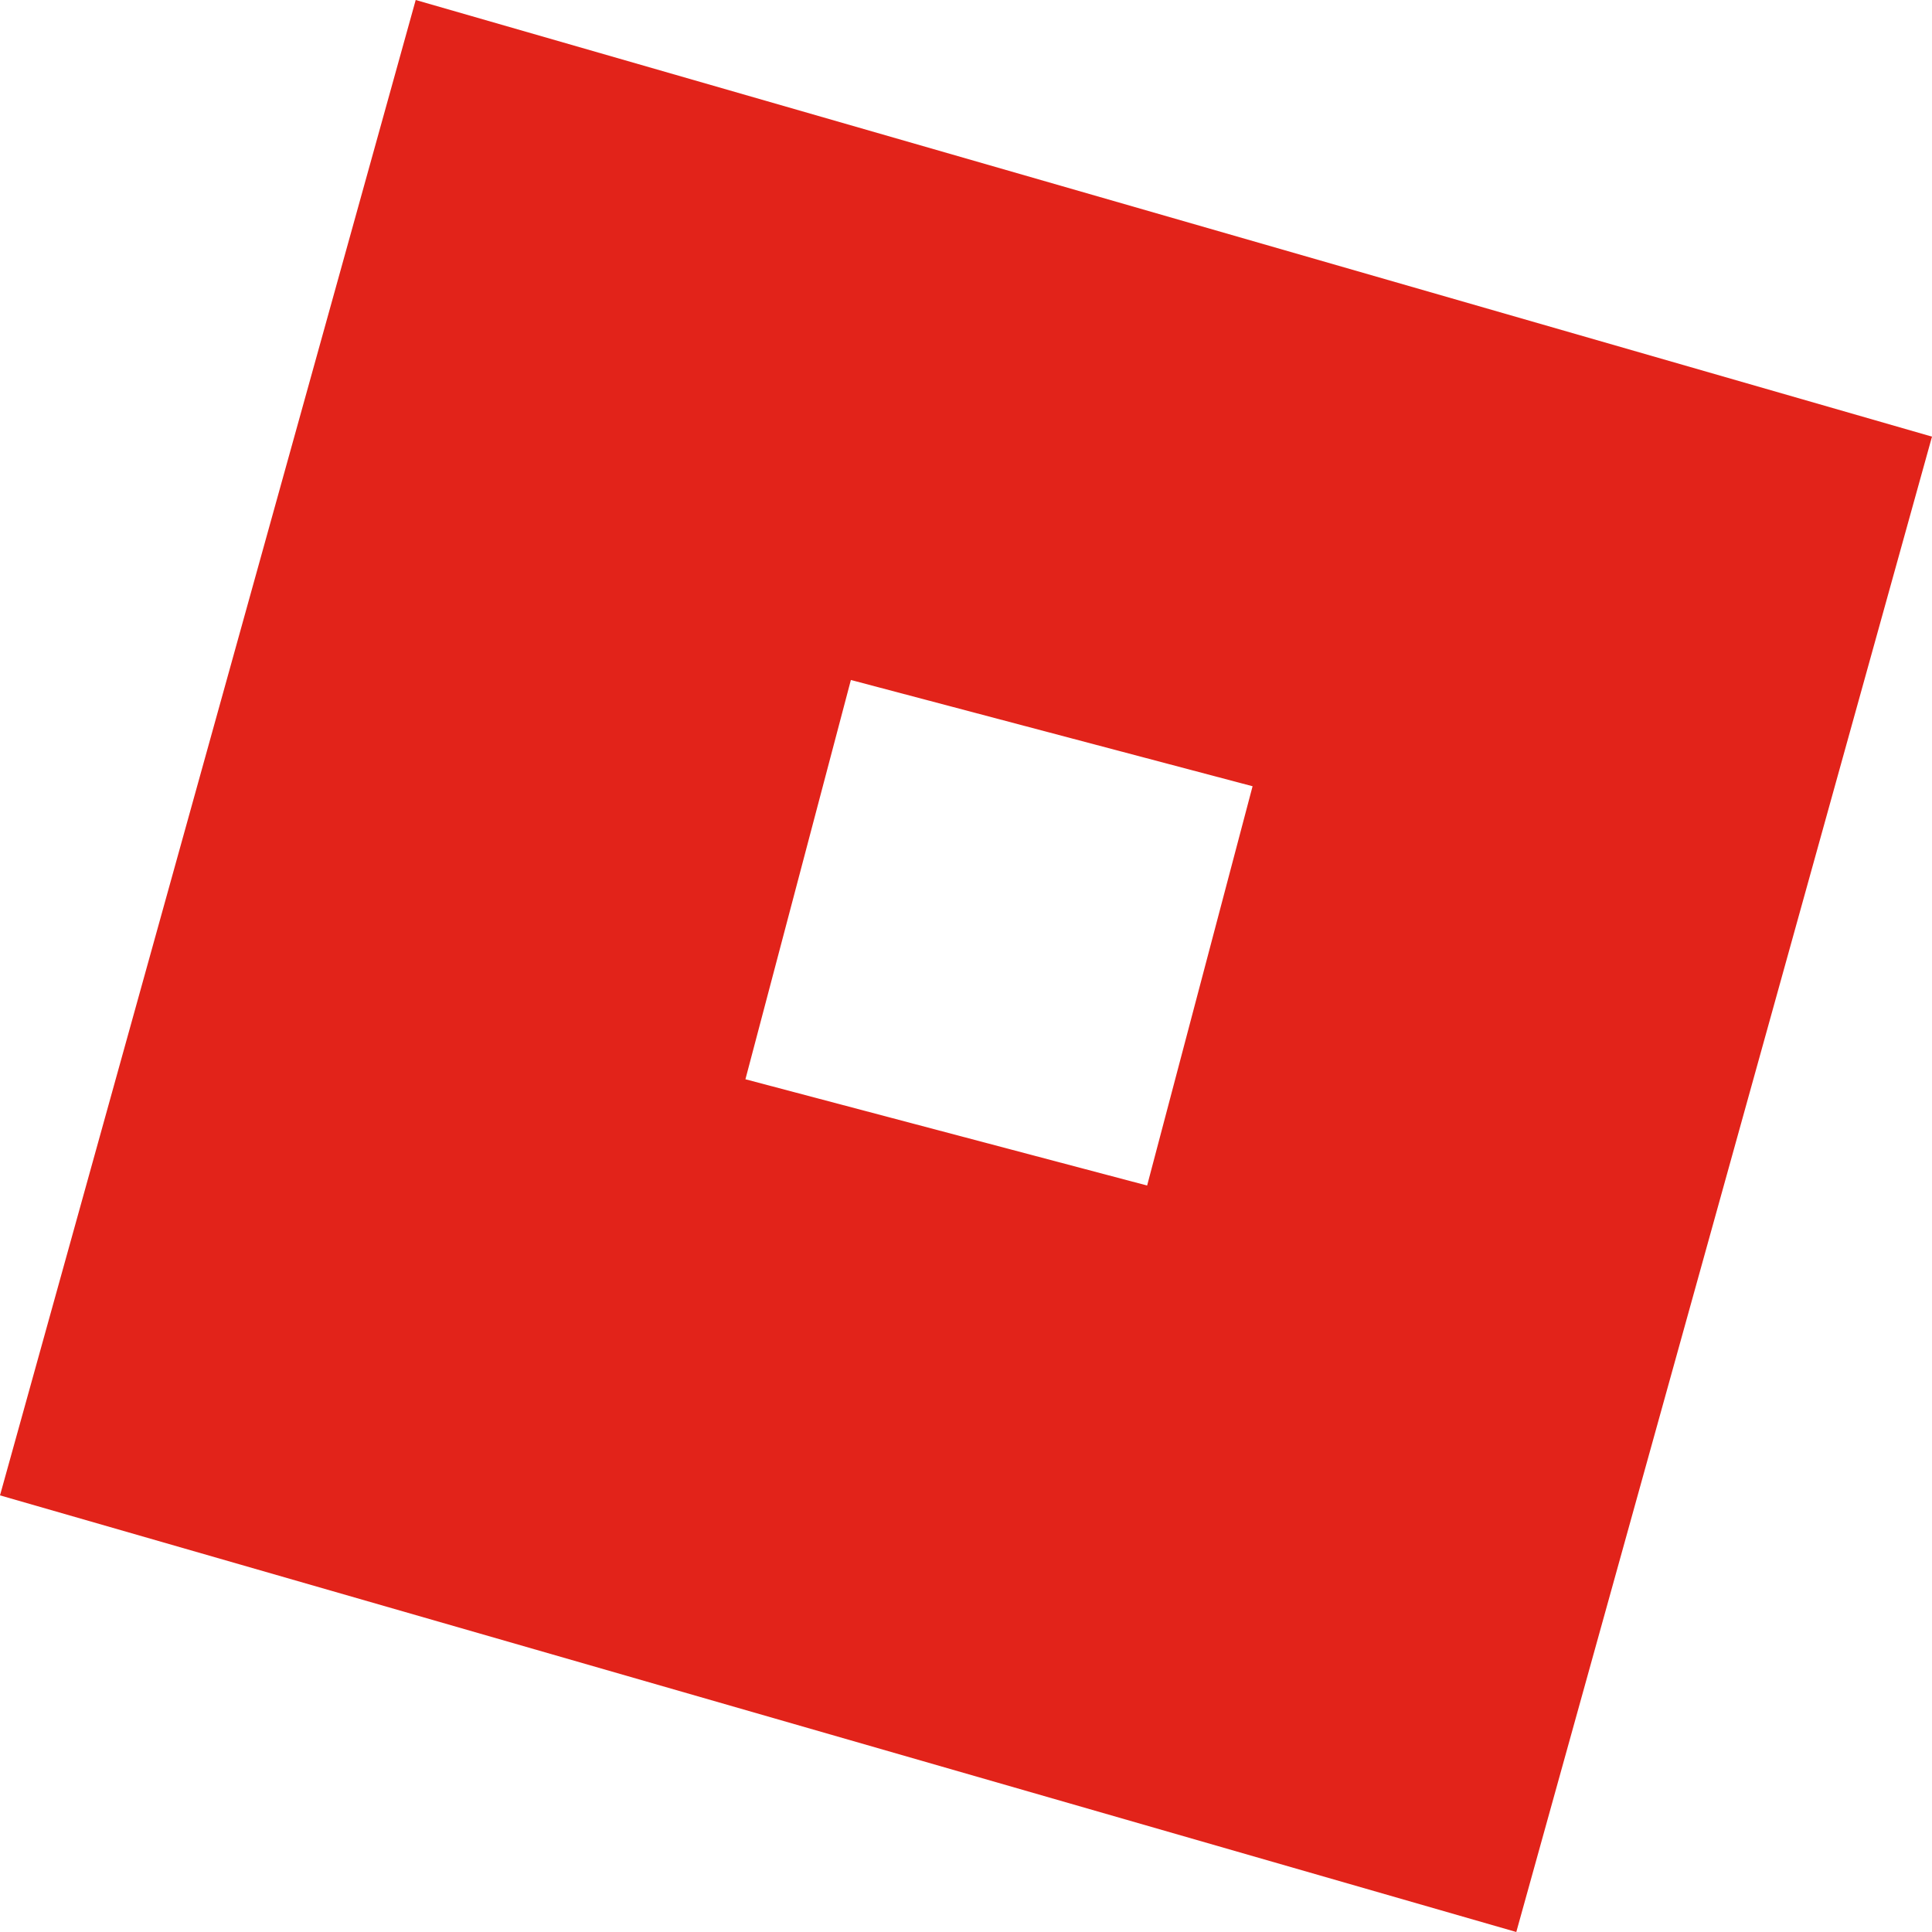
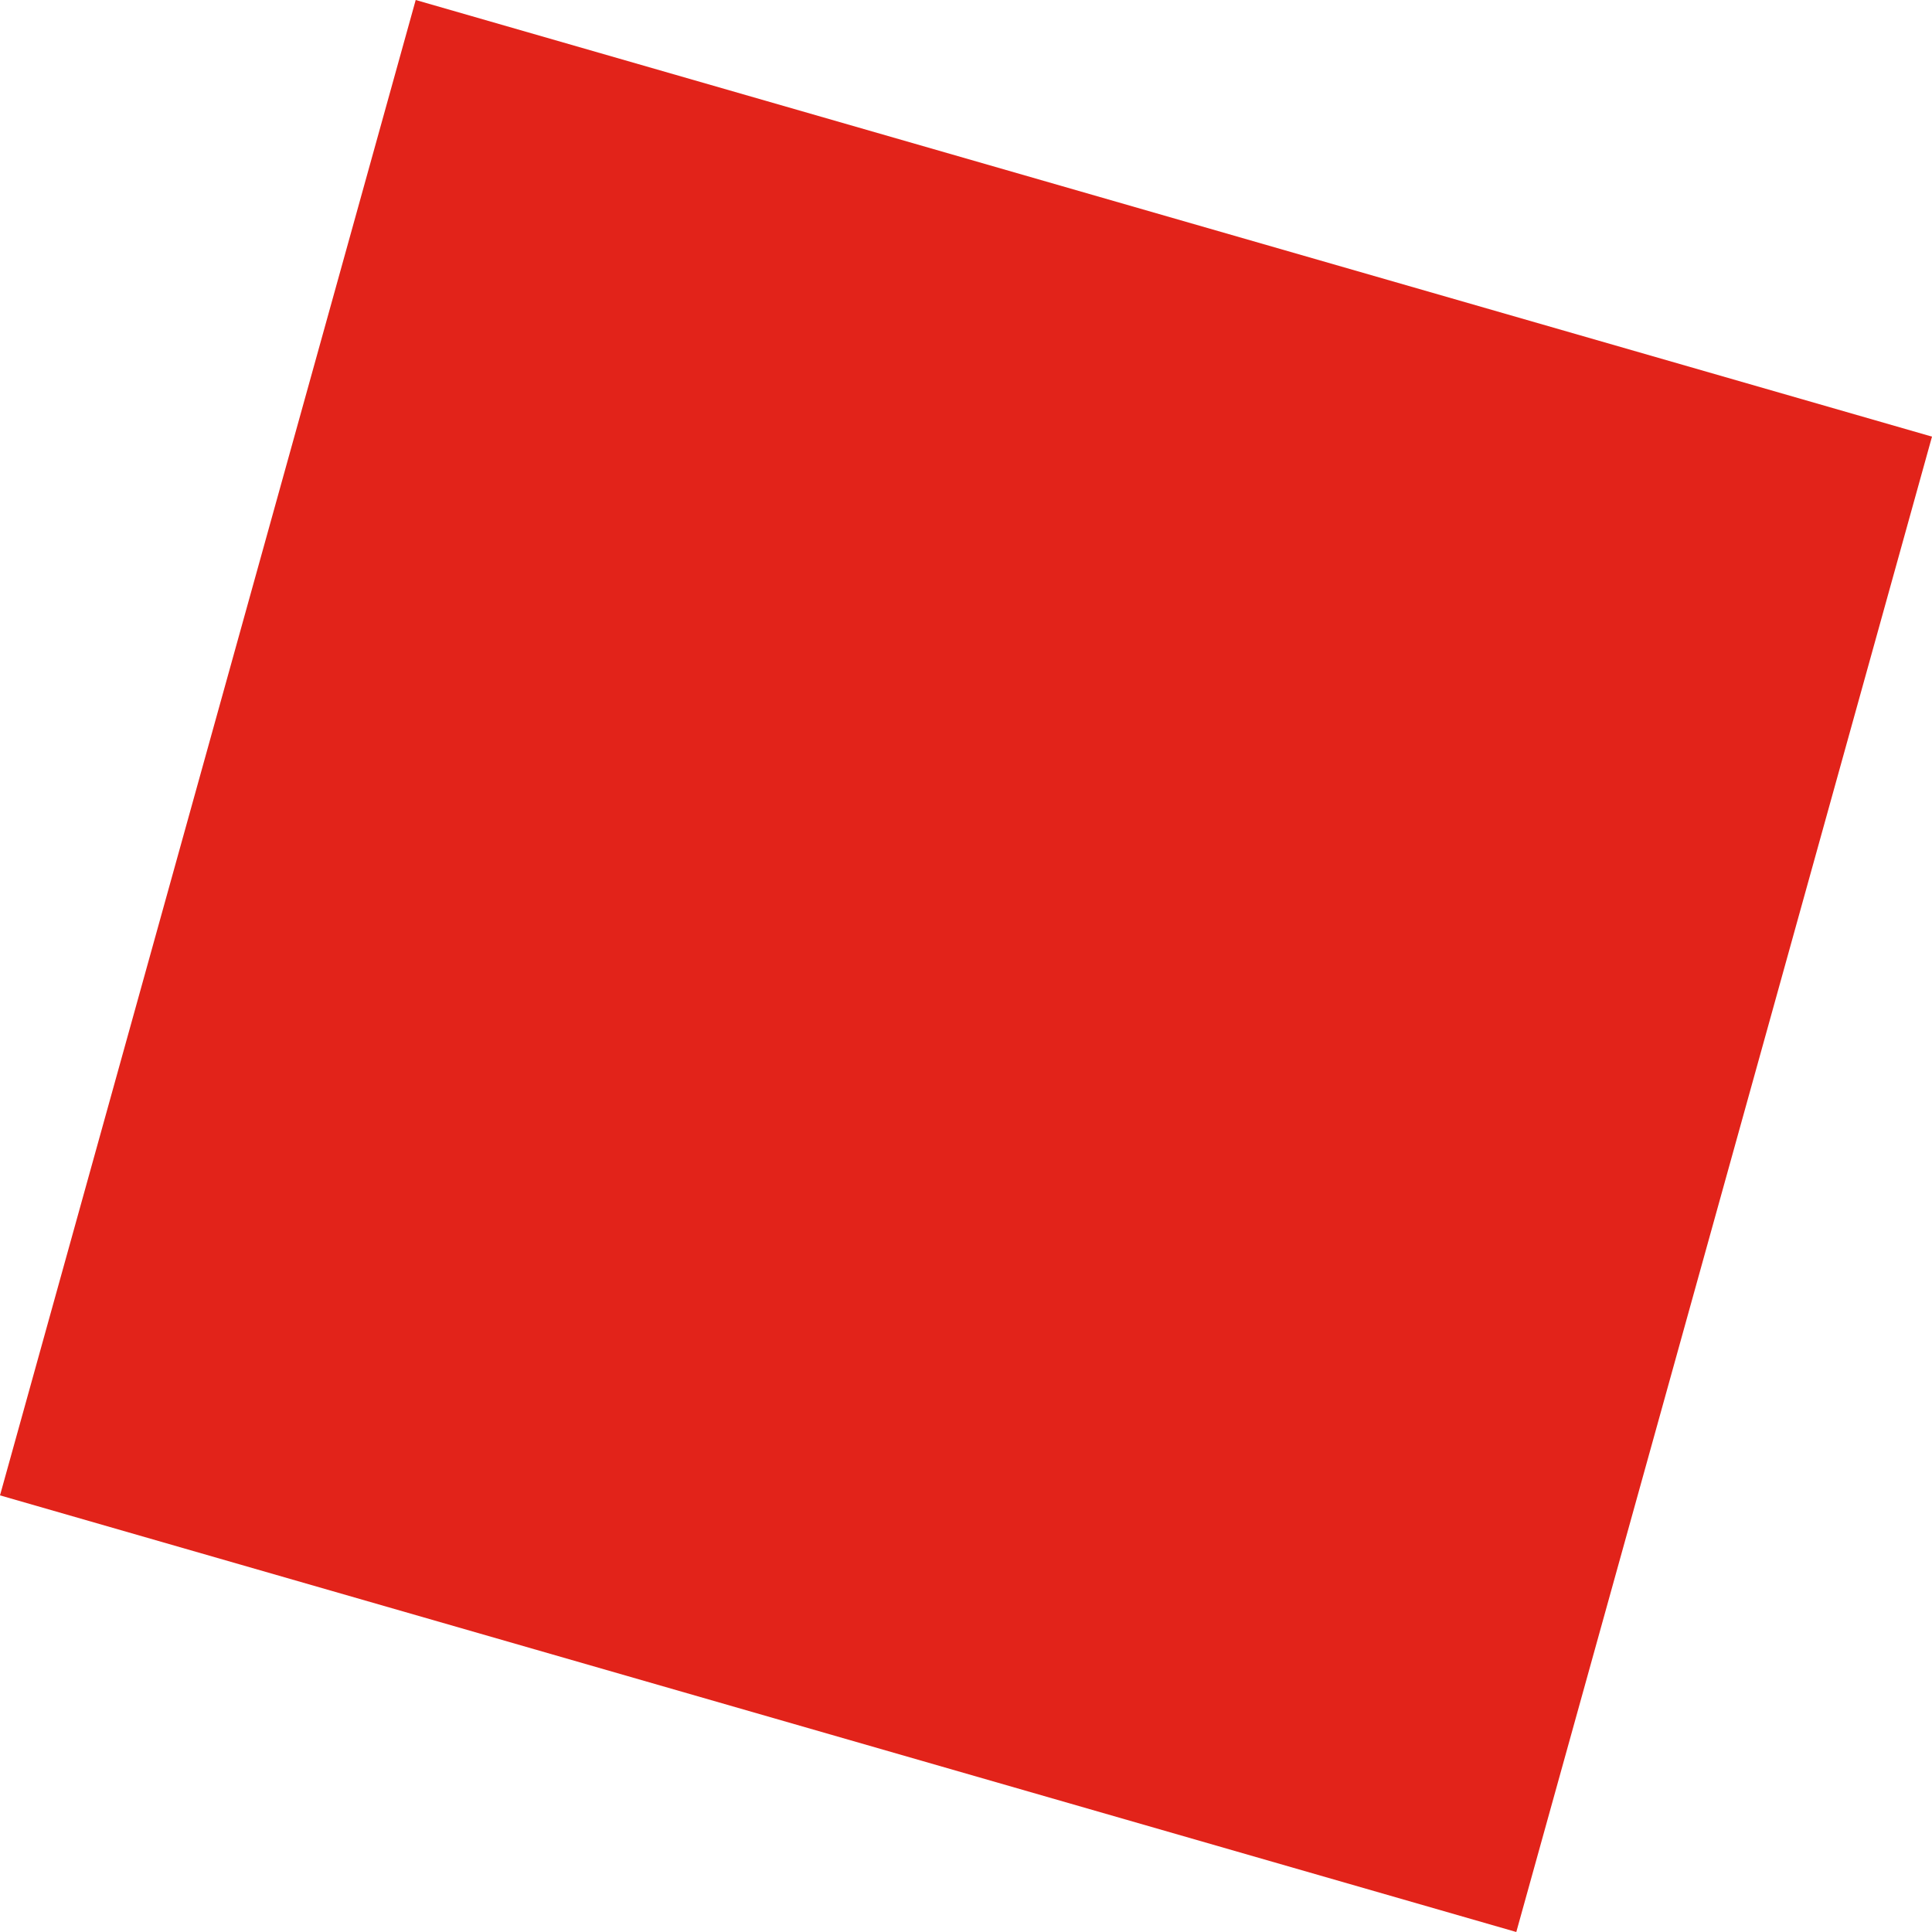
<svg xmlns="http://www.w3.org/2000/svg" viewBox="0 0 24 24" width="24" height="24">
-   <path d="M5.164 0L0 18.576 18.836 24 24 5.424 5.164 0zm9.086 14.727l-4.99-1.32 1.31-4.96 4.99 1.32-1.31 4.96z" fill="#E2231A" />
+   <path d="M5.164 0L0 18.576 18.836 24 24 5.424 5.164 0zm9.086 14.727z" fill="#E2231A" />
</svg>